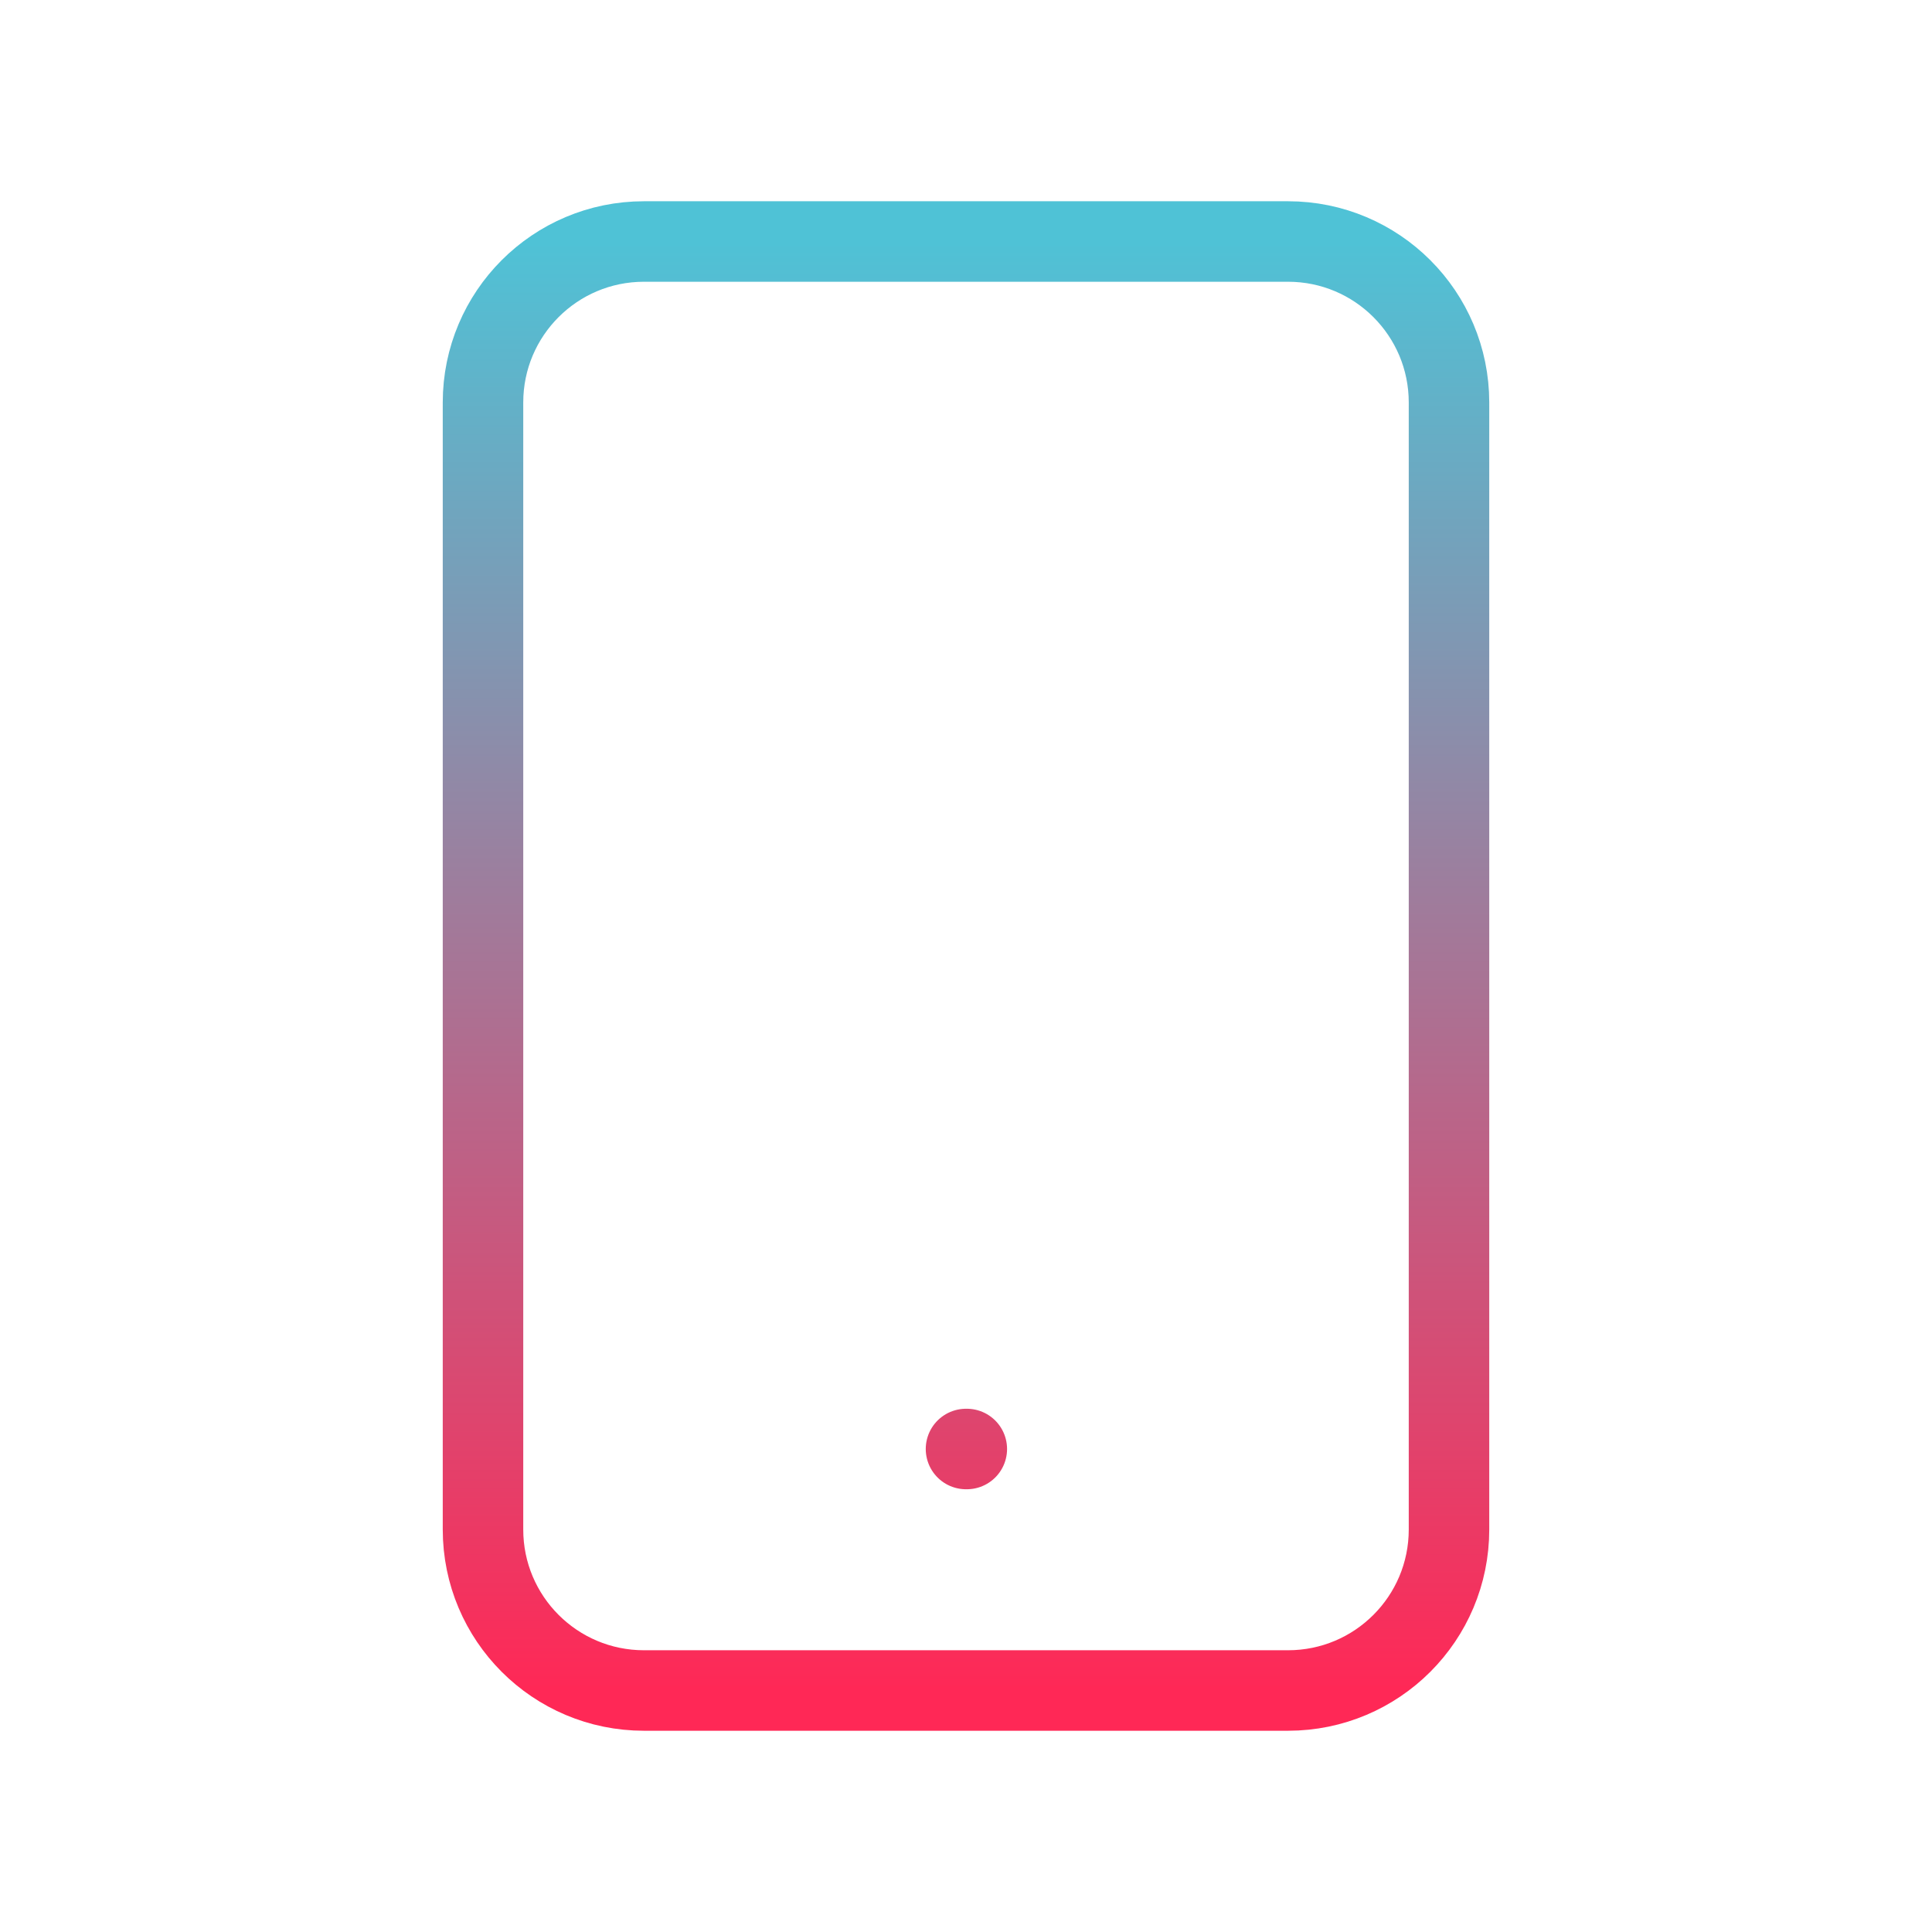
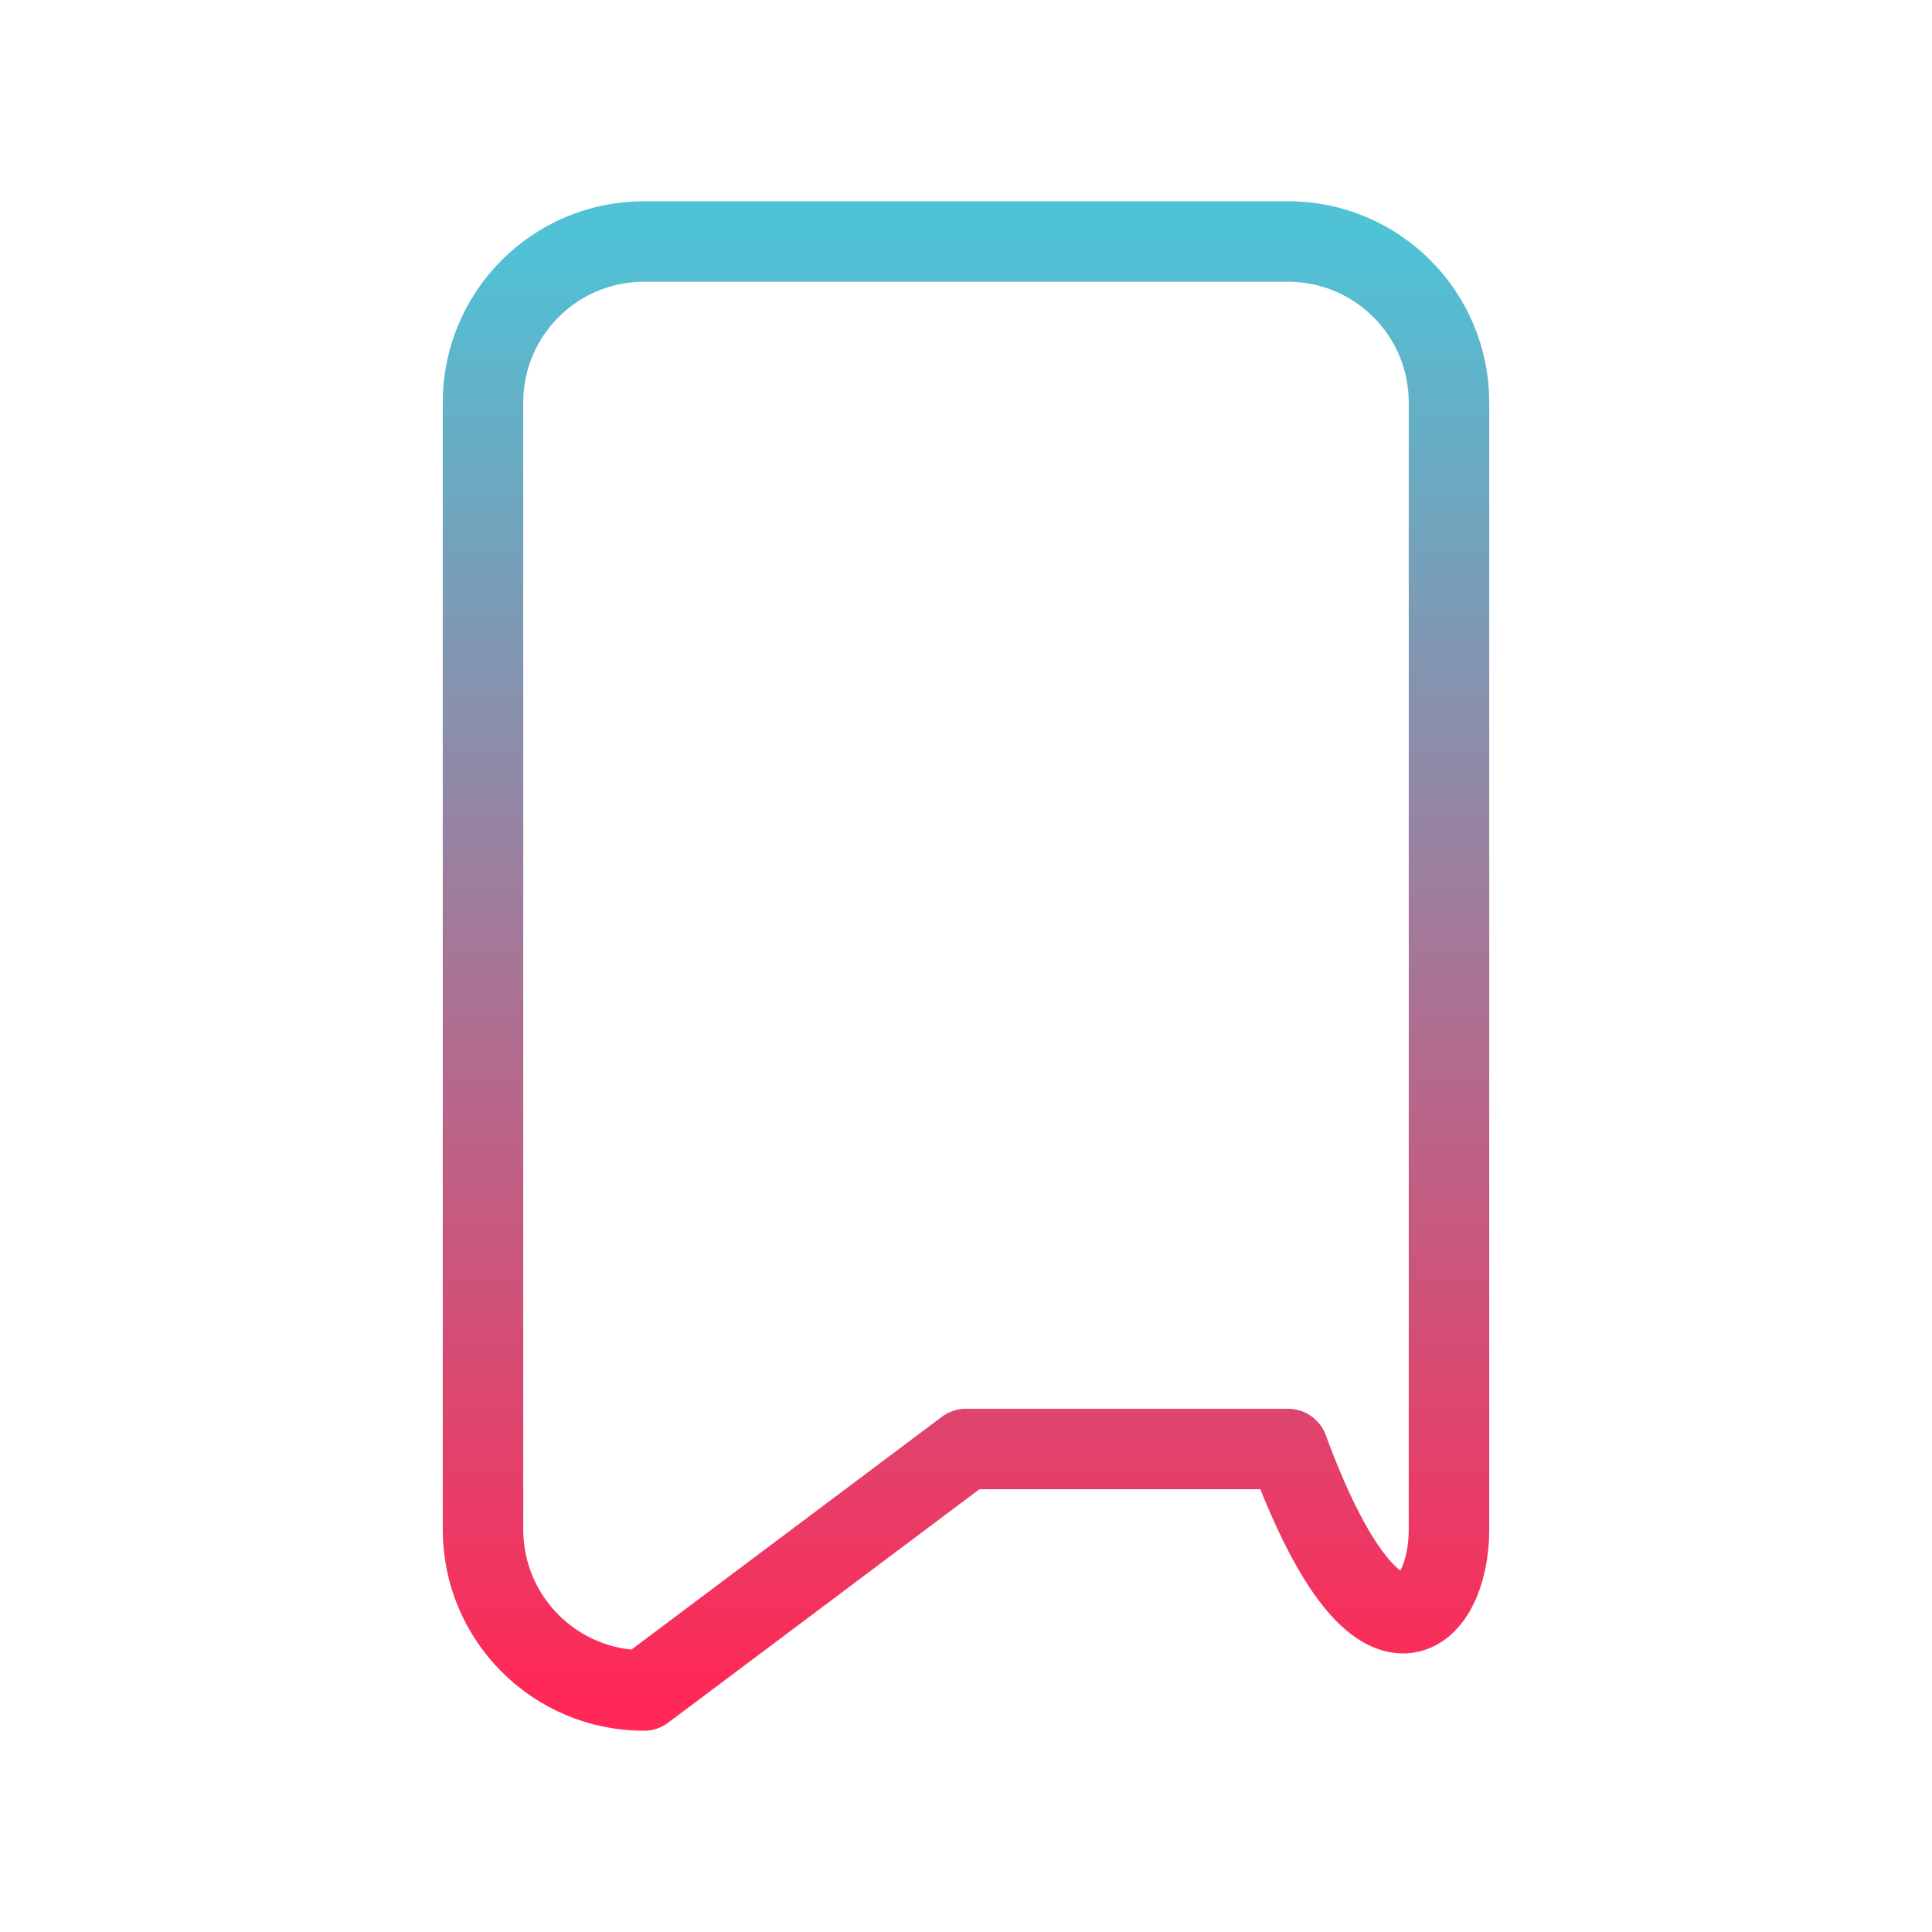
<svg xmlns="http://www.w3.org/2000/svg" width="24" height="24" viewBox="0 0 24 24" fill="none">
-   <path d="M12 18H12.01M8 21H16C17.105 21 18 20.105 18 19V5C18 3.895 17.105 3 16 3H8C6.895 3 6 3.895 6 5V19C6 20.105 6.895 21 8 21Z" stroke="url(#paint0_linear_3244_5799)" stroke-linecap="round" stroke-linejoin="round" />
+   <path d="M12 18H12.01H16C17.105 21 18 20.105 18 19V5C18 3.895 17.105 3 16 3H8C6.895 3 6 3.895 6 5V19C6 20.105 6.895 21 8 21Z" stroke="url(#paint0_linear_3244_5799)" stroke-linecap="round" stroke-linejoin="round" />
  <defs>
    <linearGradient id="paint0_linear_3244_5799" x1="12" y1="3" x2="12" y2="21" gradientUnits="userSpaceOnUse">
      <stop stop-color="#4FC2D6" />
      <stop offset="1" stop-color="#FF2856" />
    </linearGradient>
  </defs>
</svg>